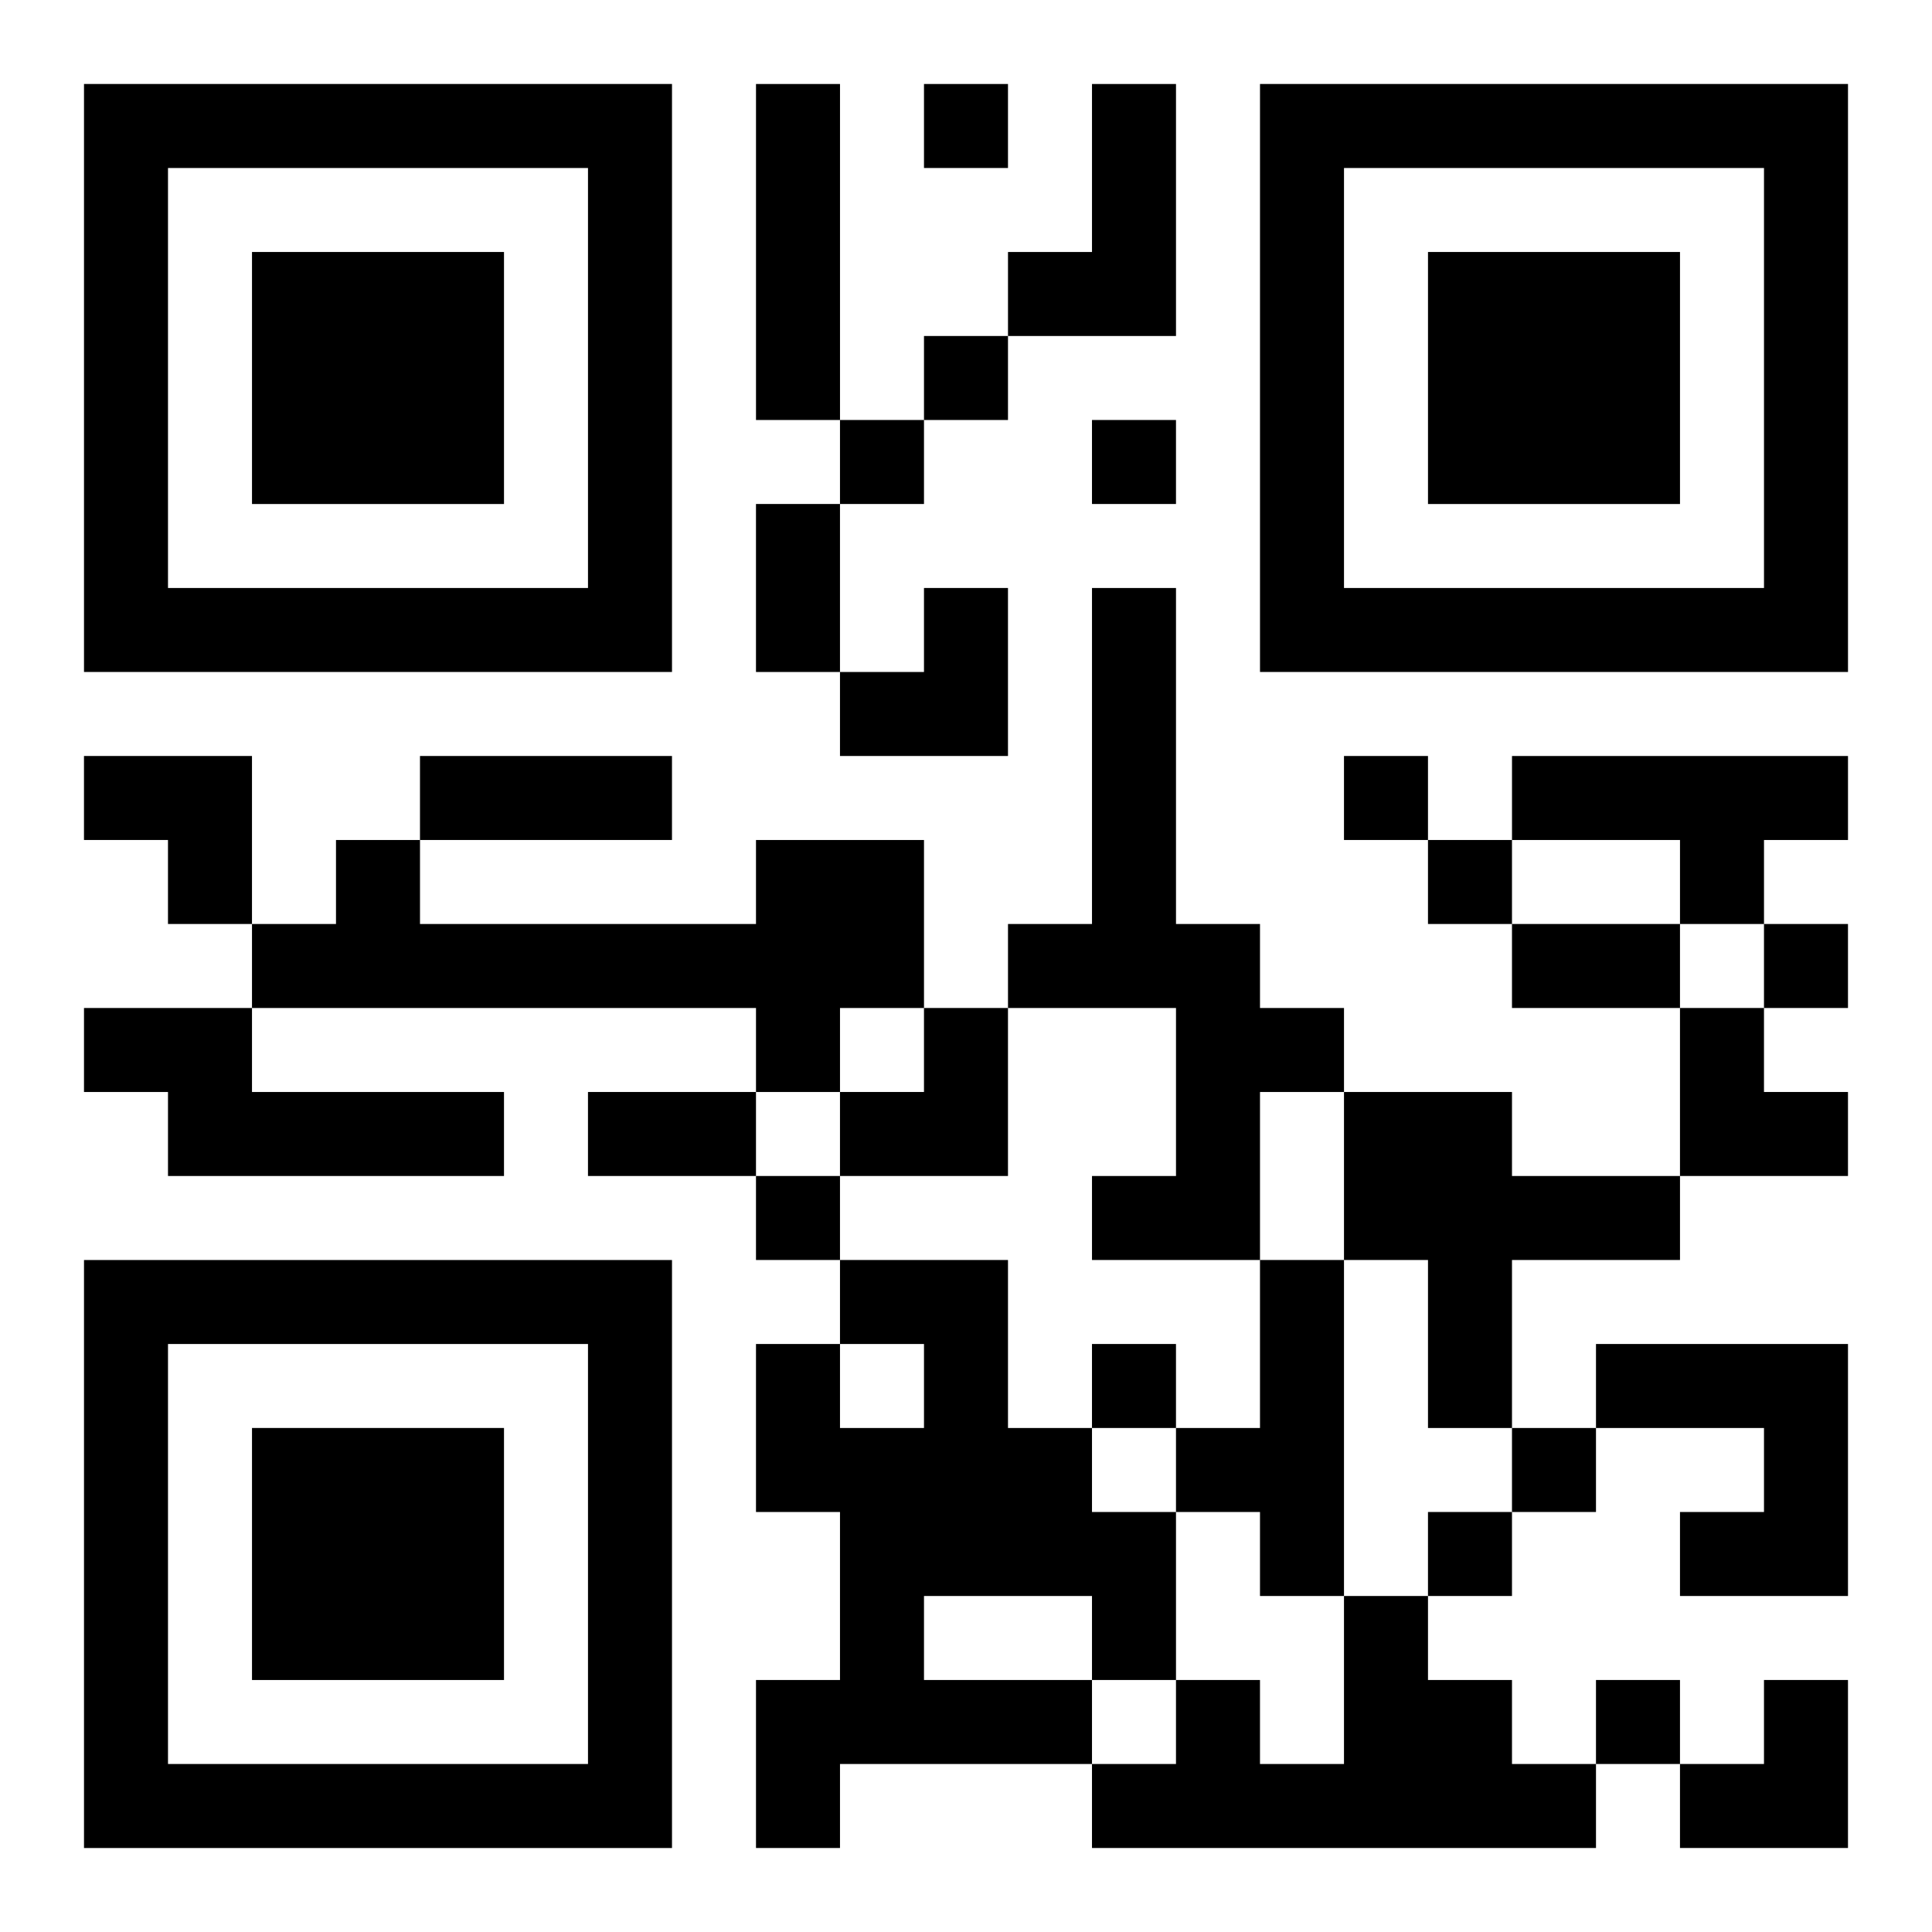
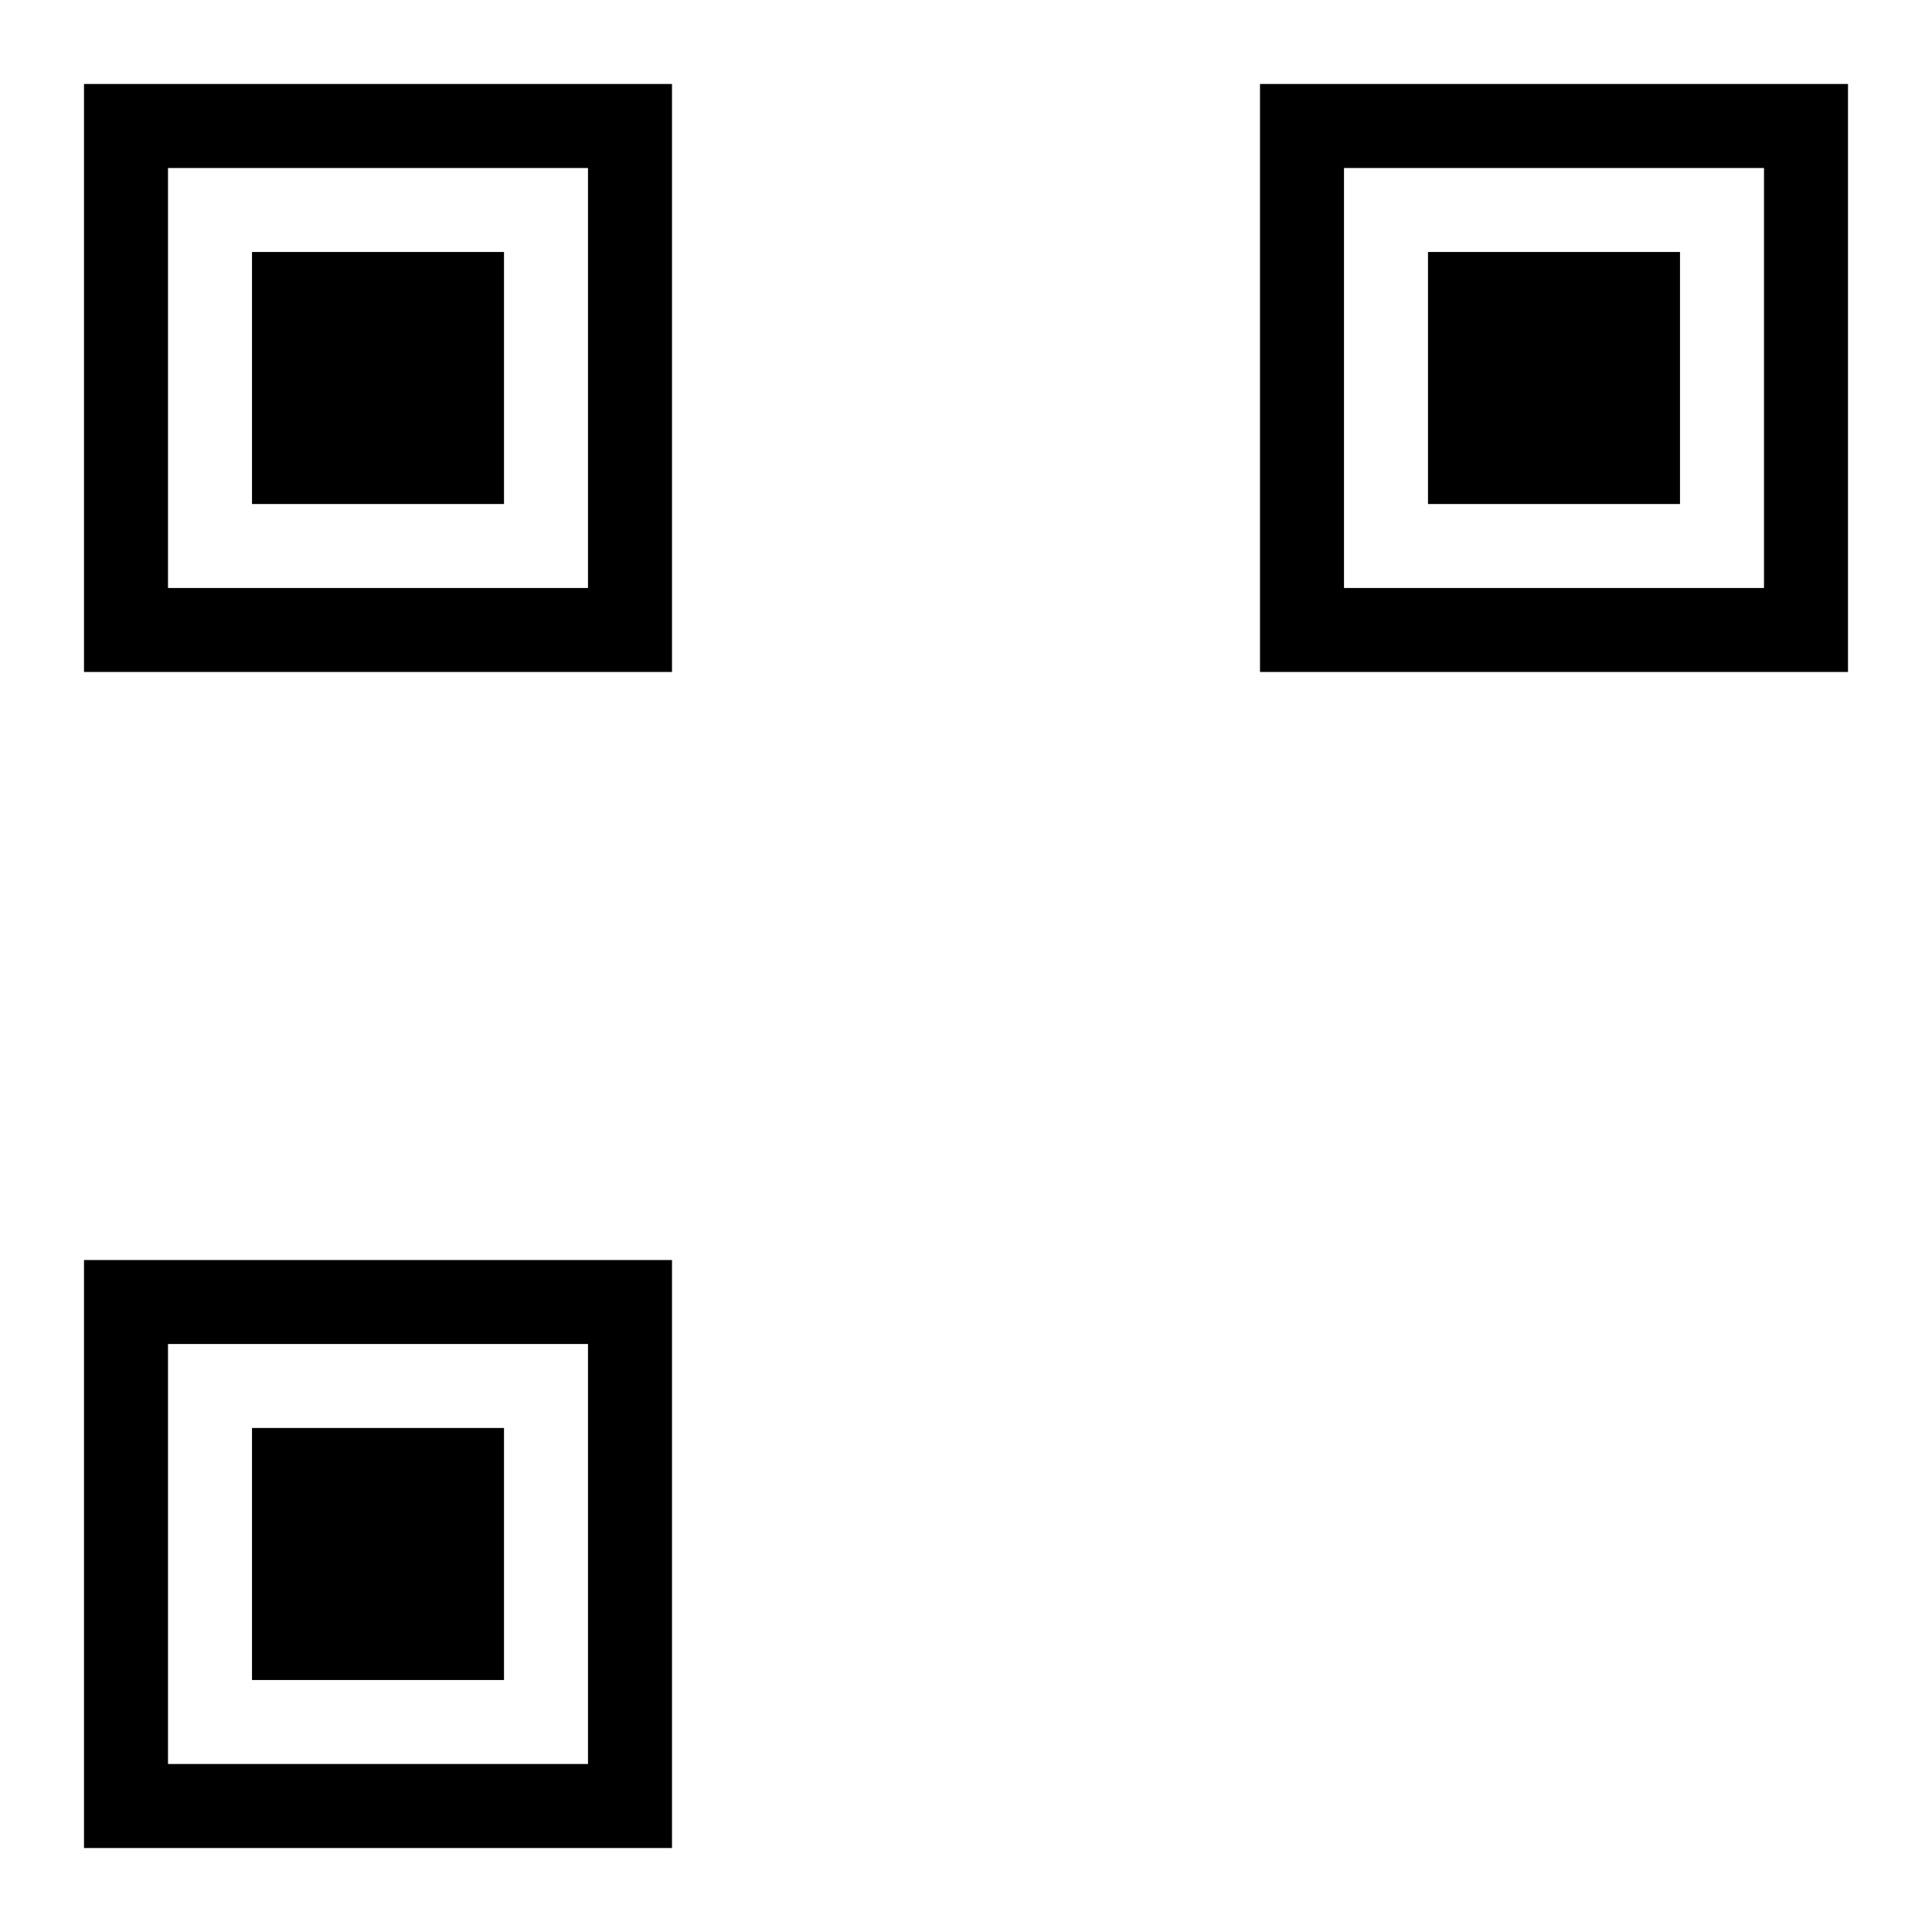
<svg xmlns="http://www.w3.org/2000/svg" xmlns:xlink="http://www.w3.org/1999/xlink" width="250" height="250" baseProfile="full" version="1.1" viewBox="-1 -1 23 23">
  <symbol id="a">
-     <path d="m0 7v7h7v-7h-7zm1 1h5v5h-5v-5zm1 1v3h3v-3h-3z" />
+     <path d="m0 7v7h7v-7h-7zm1 1h5v5h-5zm1 1v3h3v-3h-3z" />
  </symbol>
  <use y="-7" xlink:href="#a" />
  <use y="7" xlink:href="#a" />
  <use x="14" y="-7" xlink:href="#a" />
-   <path d="m8 0h1v4h-1v-4m4 0h1v3h-2v-1h1v-2m0 6h1v4h1v1h1v1h-1v2h-2v-1h1v-2h-2v-1h1v-4m5 2h4v1h-1v1h-1v-1h-2v-1m-9 1h2v2h-1v1h-1v-1h-6v-1h1v-1h1v1h4v-1m-8 2h2v1h3v1h-4v-1h-1v-1m15 1h2v1h2v1h-2v2h-1v-2h-1v-2m-6 2h2v2h1v1h1v2h-1v1h-3v1h-1v-2h1v-2h-1v-2h1v1h1v-1h-1v-1m1 4v1h2v-1h-2m4-4h1v4h-1v-1h-1v-1h1v-2m4 1h3v3h-2v-1h1v-1h-2v-1m-3 3h1v1h1v1h1v1h-6v-1h1v-1h1v1h1v-2m-5-18v1h1v-1h-1m0 3v1h1v-1h-1m-1 1v1h1v-1h-1m3 0v1h1v-1h-1m3 4v1h1v-1h-1m1 1v1h1v-1h-1m4 1v1h1v-1h-1m-12 3v1h1v-1h-1m4 2v1h1v-1h-1m5 1v1h1v-1h-1m-1 1v1h1v-1h-1m2 2v1h1v-1h-1m-10-14h1v2h-1v-2m-4 3h3v1h-3v-1m13 2h2v1h-2v-1m-11 2h2v1h-2v-1m3-6m1 0h1v2h-2v-1h1zm-10 2h2v2h-1v-1h-1zm9 3m1 0h1v2h-2v-1h1zm9 0h1v1h1v1h-2zm0 8m1 0h1v2h-2v-1h1z" />
</svg>